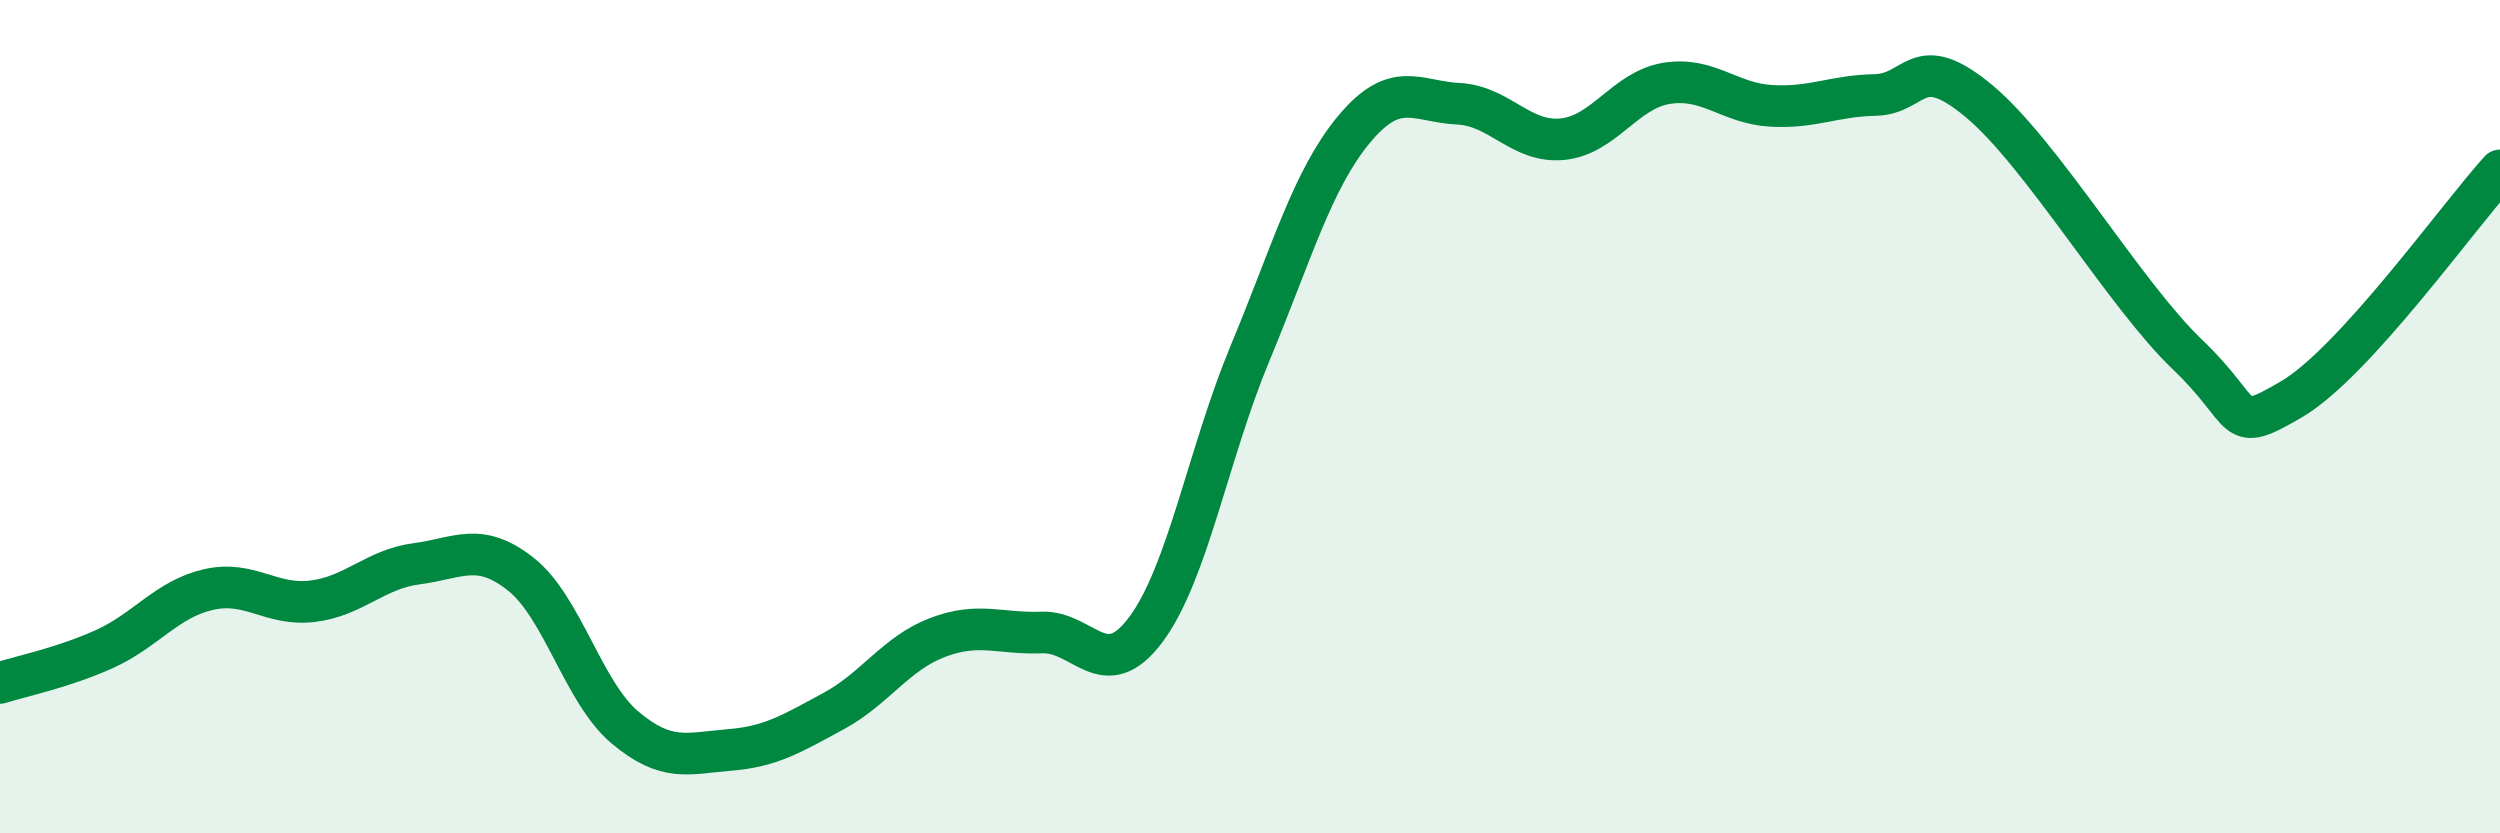
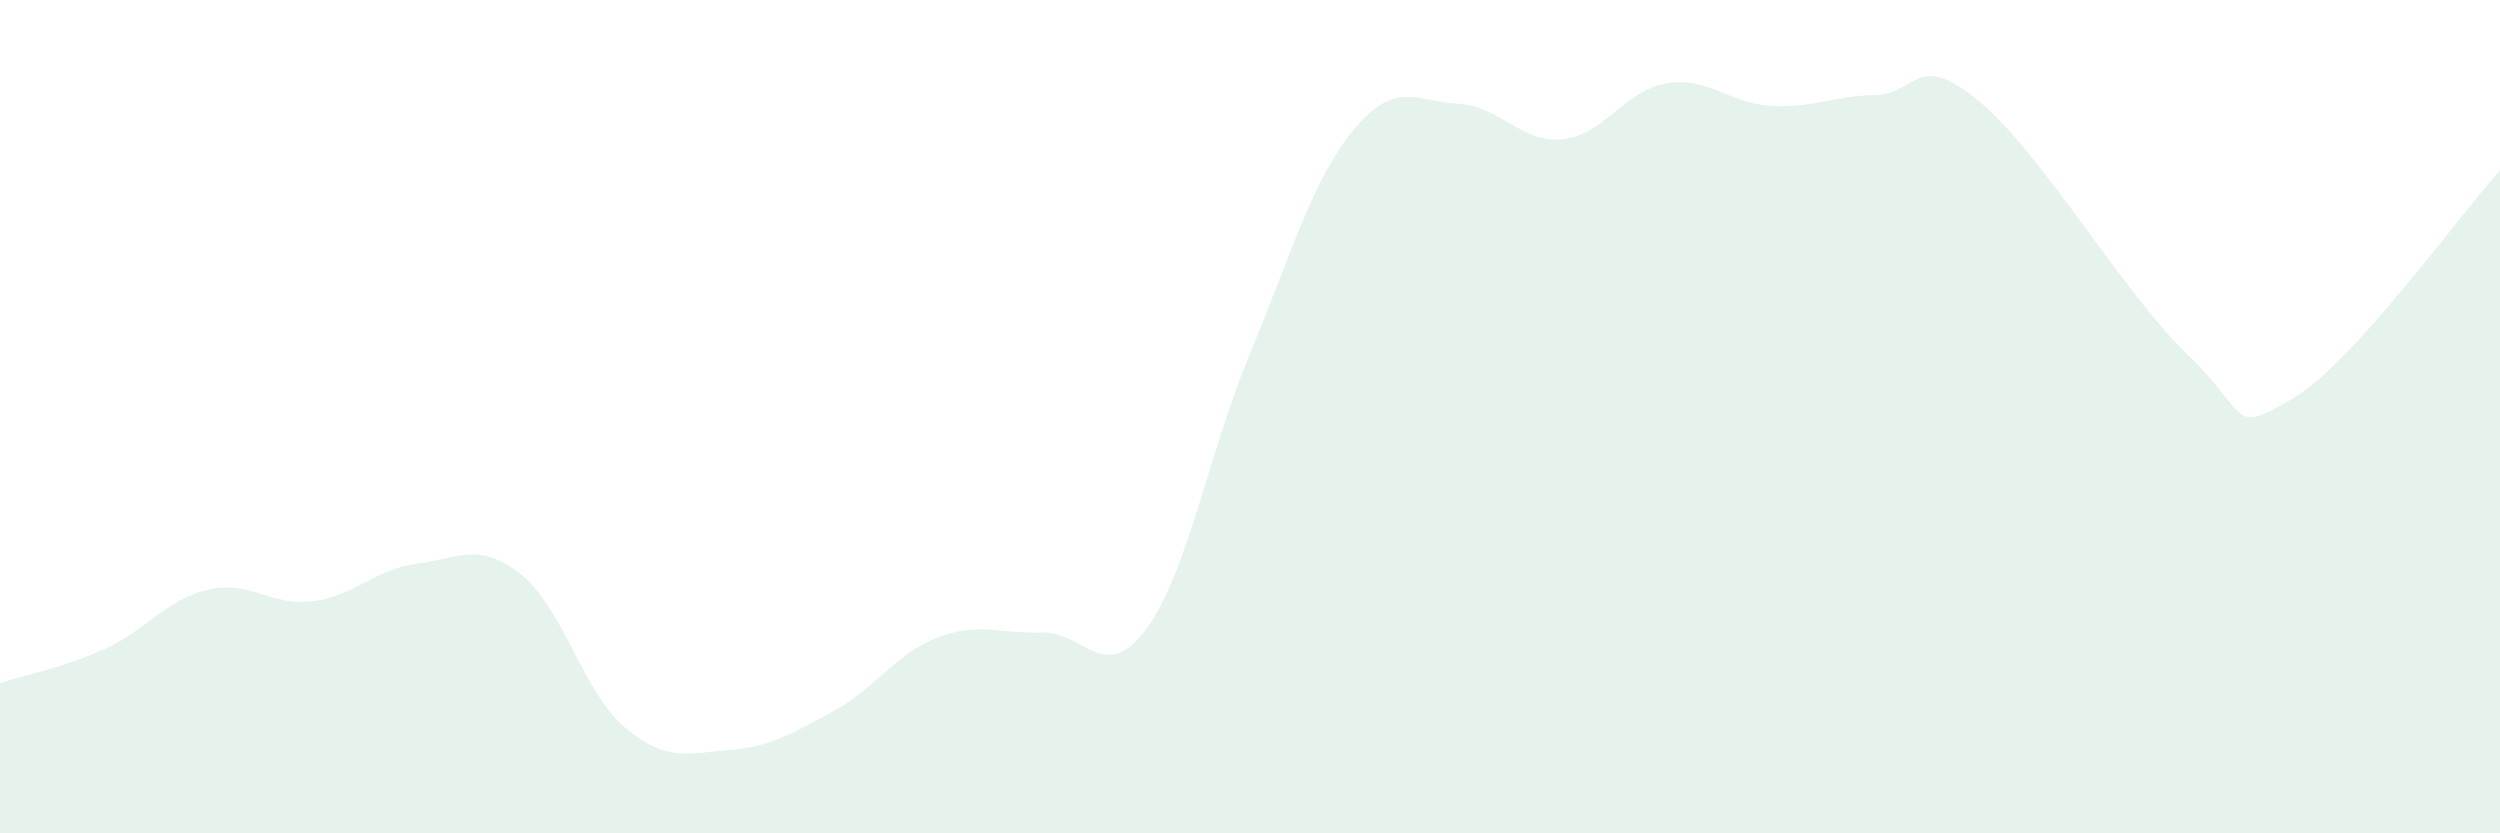
<svg xmlns="http://www.w3.org/2000/svg" width="60" height="20" viewBox="0 0 60 20">
  <path d="M 0,16.39 C 0.5,16.23 1.5,16.03 2.5,15.58 C 3.5,15.13 4,14.38 5,14.15 C 6,13.92 6.5,14.55 7.5,14.43 C 8.5,14.31 9,13.66 10,13.53 C 11,13.4 11.5,12.99 12.5,13.78 C 13.5,14.57 14,16.62 15,17.46 C 16,18.3 16.5,18.08 17.5,18 C 18.5,17.92 19,17.61 20,17.07 C 21,16.53 21.5,15.68 22.5,15.3 C 23.5,14.92 24,15.22 25,15.18 C 26,15.14 26.5,16.45 27.5,15.11 C 28.5,13.77 29,10.88 30,8.48 C 31,6.08 31.5,4.3 32.5,3.1 C 33.5,1.9 34,2.44 35,2.49 C 36,2.54 36.5,3.44 37.5,3.34 C 38.5,3.24 39,2.16 40,2 C 41,1.84 41.5,2.48 42.5,2.54 C 43.5,2.6 44,2.3 45,2.28 C 46,2.26 46,1.18 47.5,2.43 C 49,3.68 51,7.08 52.5,8.51 C 54,9.94 53.5,10.46 55,9.58 C 56.5,8.7 59,5.19 60,4.09L60 20L0 20Z" fill="#008740" opacity="0.1" stroke-linecap="round" stroke-linejoin="round" />
-   <path d="M 0,16.39 C 0.5,16.23 1.5,16.03 2.5,15.58 C 3.5,15.13 4,14.38 5,14.15 C 6,13.92 6.5,14.55 7.5,14.43 C 8.5,14.31 9,13.66 10,13.53 C 11,13.4 11.5,12.99 12.5,13.78 C 13.5,14.57 14,16.62 15,17.46 C 16,18.3 16.5,18.08 17.5,18 C 18.5,17.92 19,17.61 20,17.07 C 21,16.53 21.5,15.68 22.5,15.3 C 23.5,14.92 24,15.22 25,15.18 C 26,15.14 26.5,16.45 27.5,15.11 C 28.5,13.77 29,10.88 30,8.48 C 31,6.08 31.5,4.3 32.5,3.1 C 33.5,1.9 34,2.44 35,2.49 C 36,2.54 36.5,3.44 37.5,3.34 C 38.5,3.24 39,2.16 40,2 C 41,1.84 41.5,2.48 42.5,2.54 C 43.5,2.6 44,2.3 45,2.28 C 46,2.26 46,1.18 47.5,2.43 C 49,3.68 51,7.08 52.5,8.51 C 54,9.94 53.5,10.46 55,9.58 C 56.5,8.7 59,5.19 60,4.09" stroke="#008740" stroke-width="1" fill="none" stroke-linecap="round" stroke-linejoin="round" />
</svg>